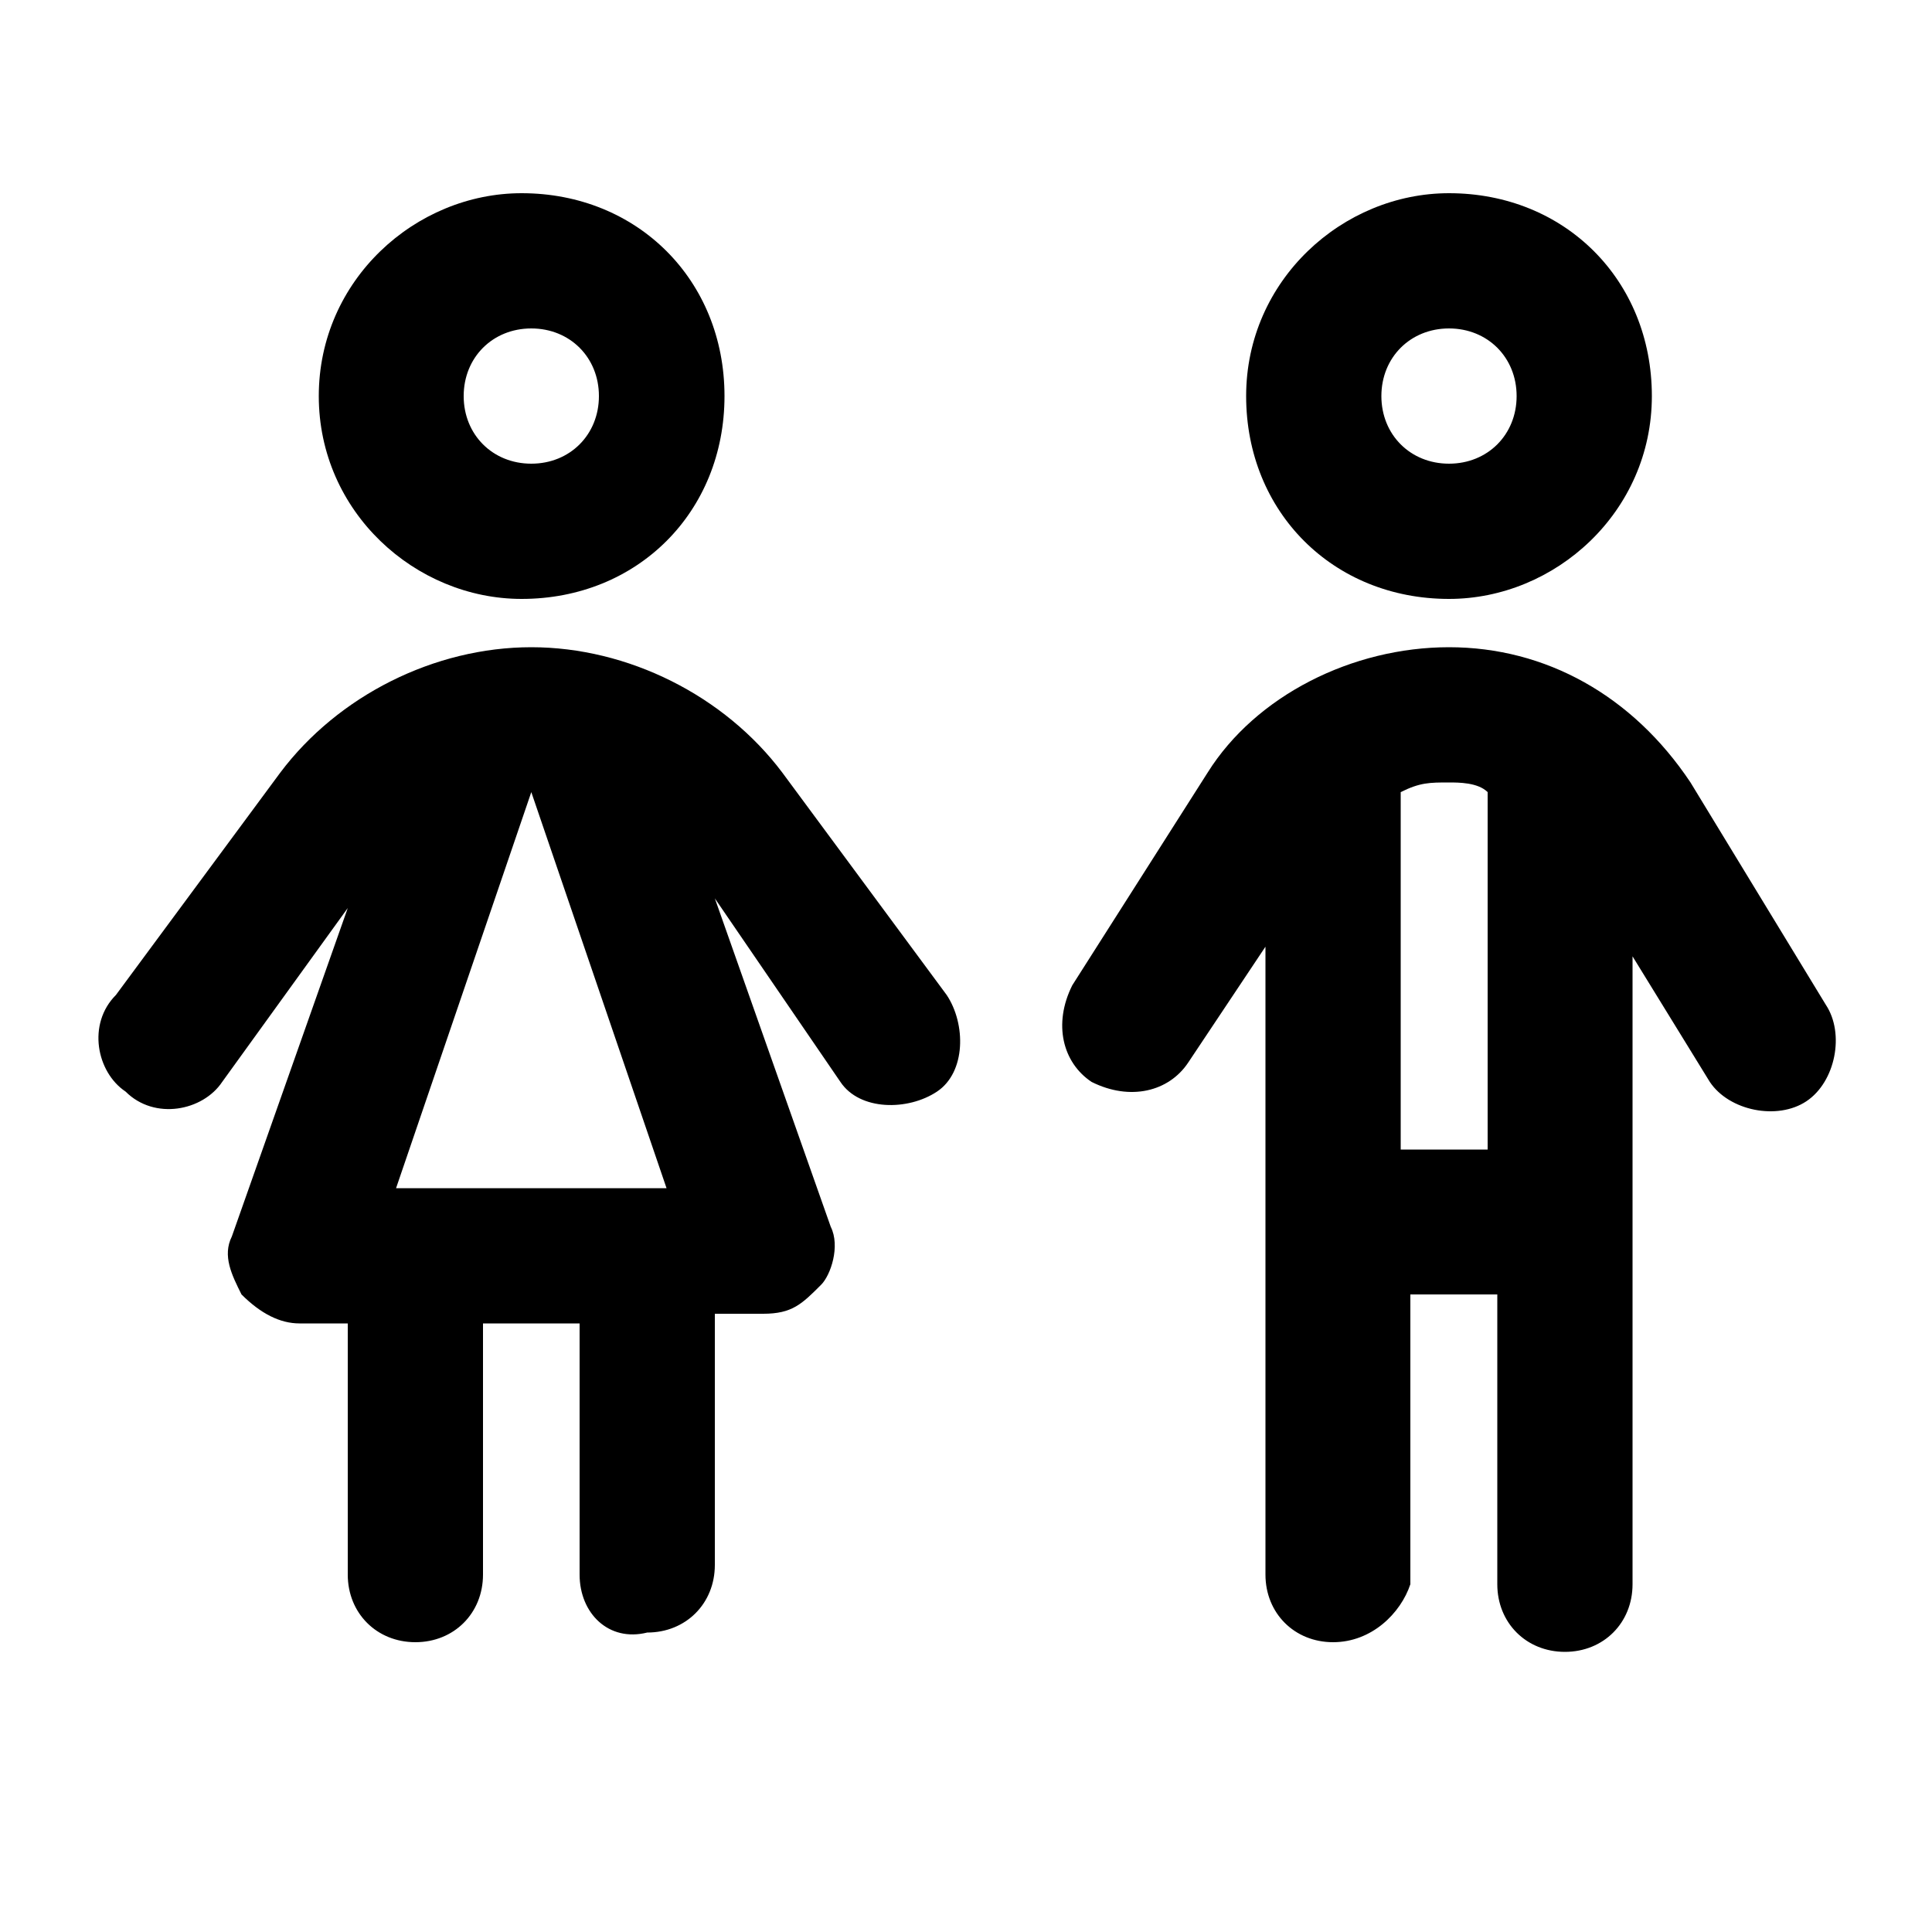
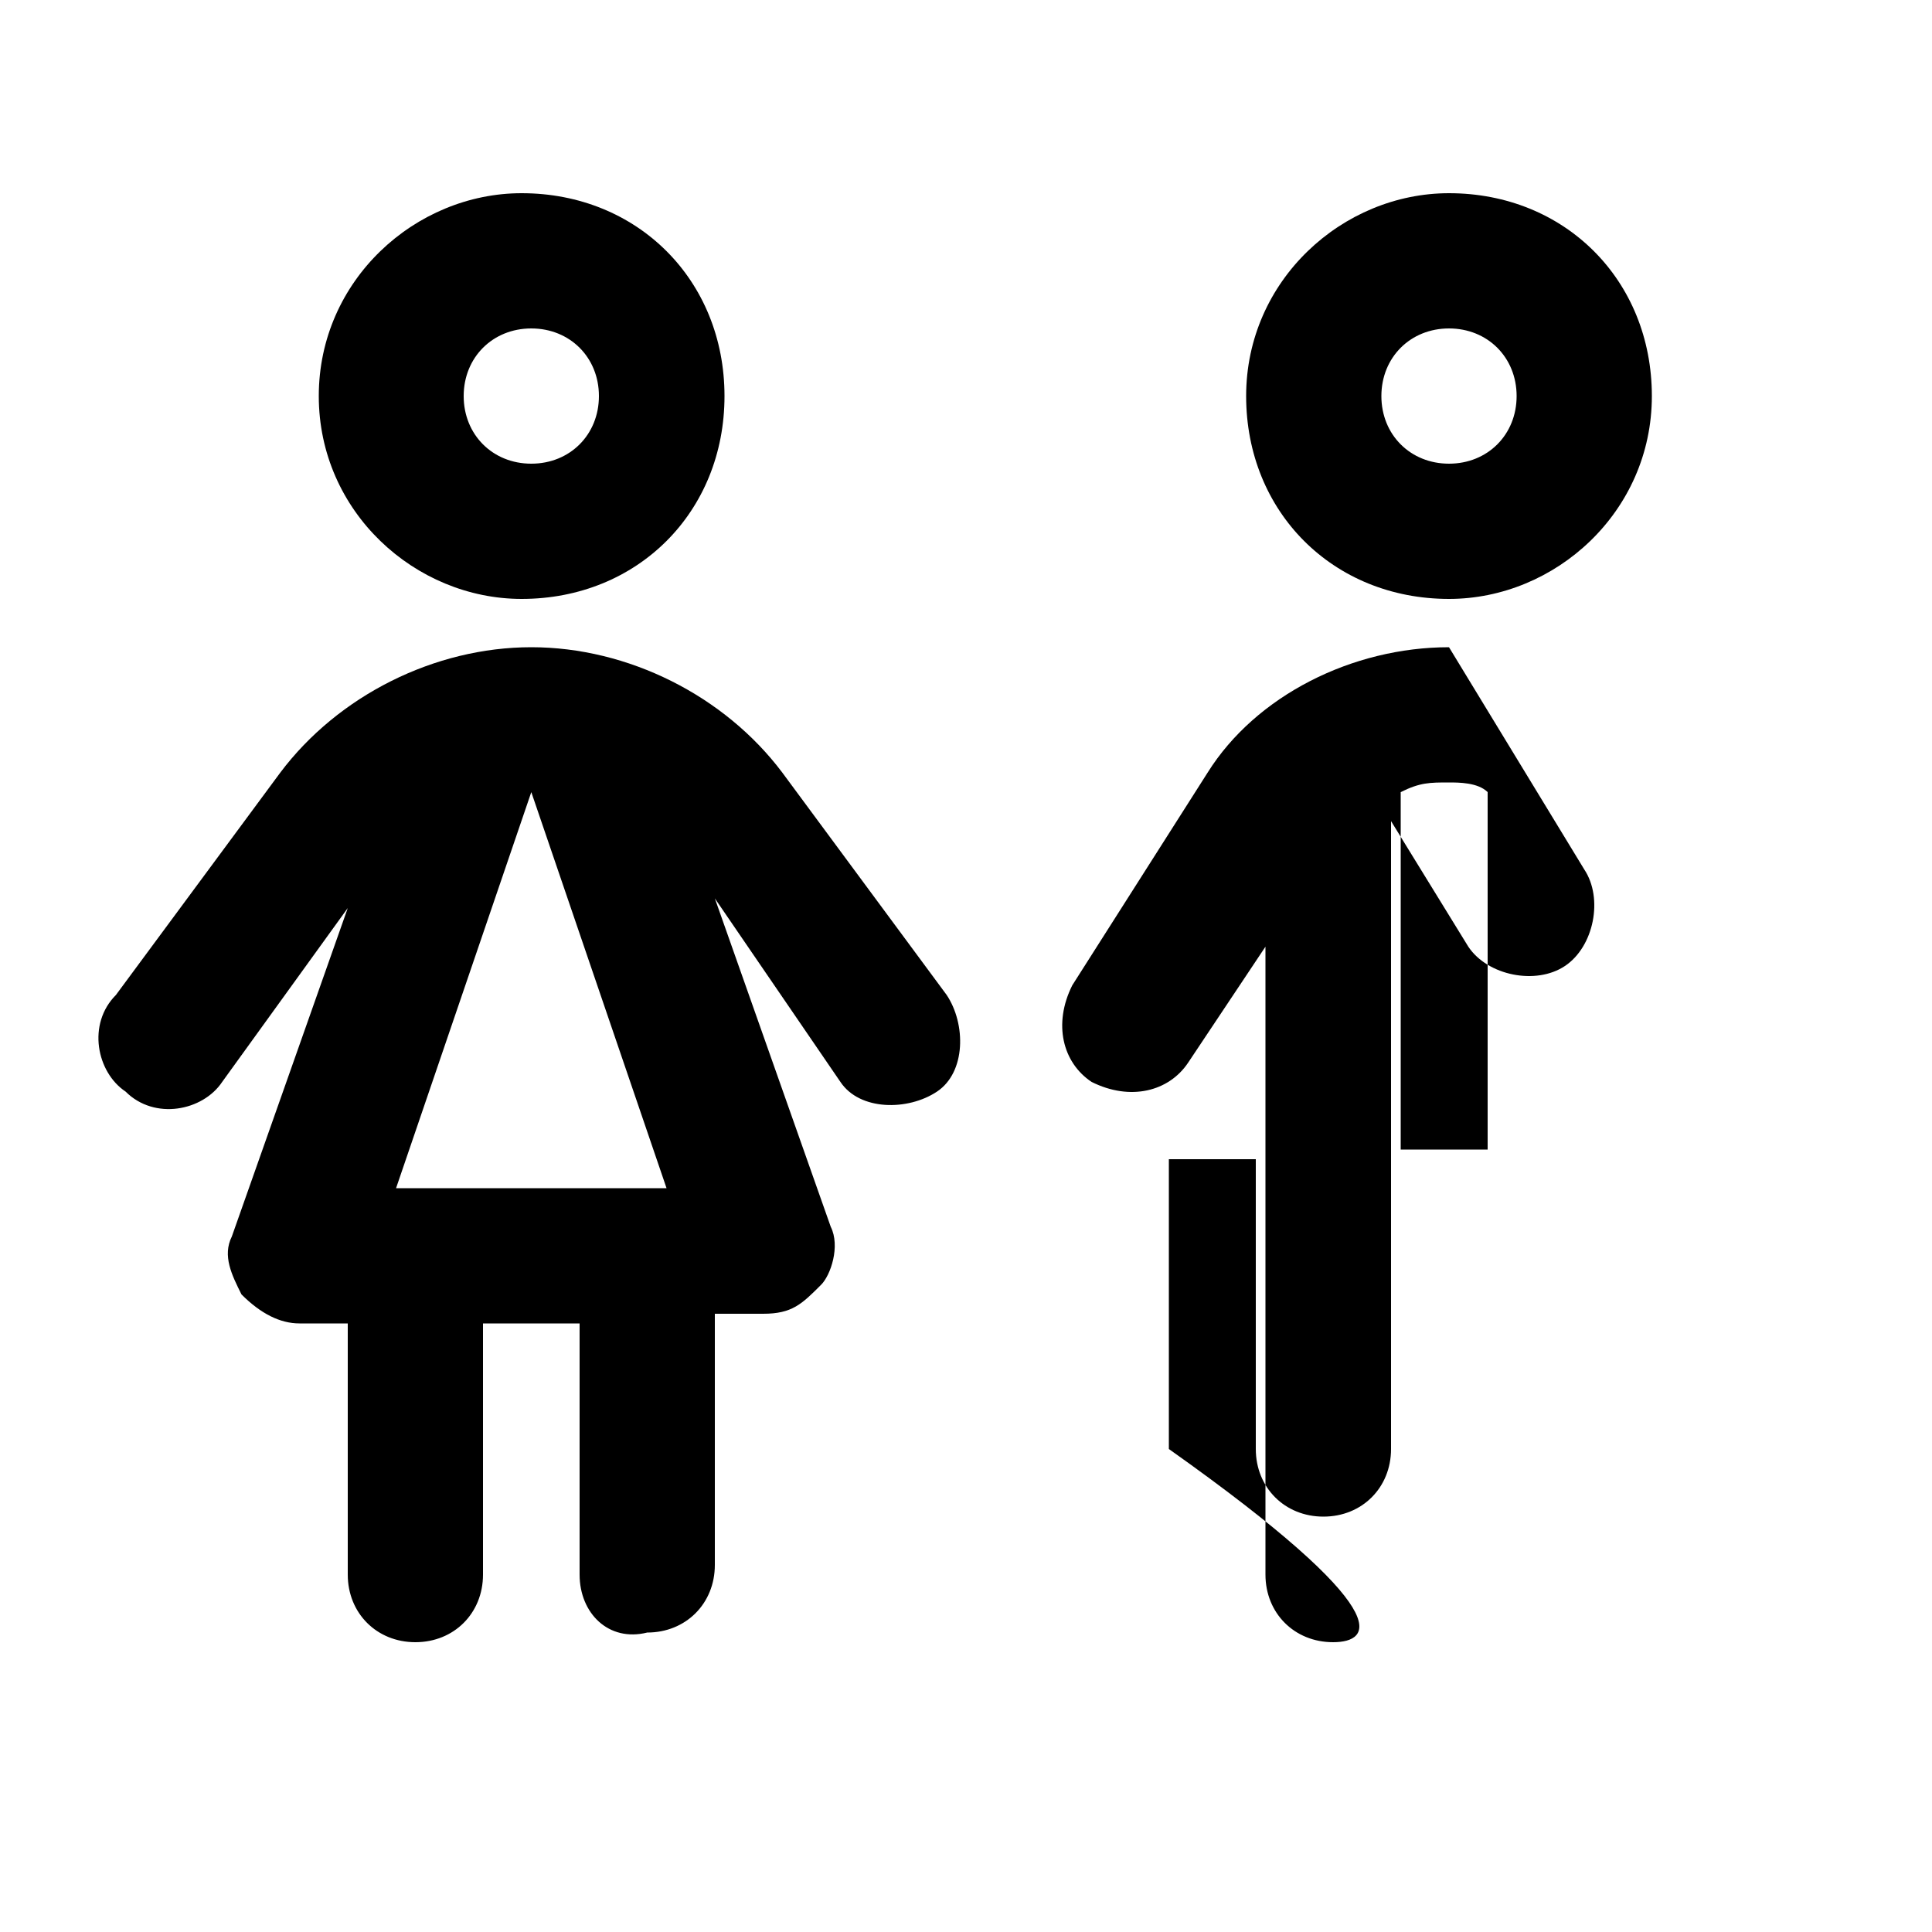
<svg xmlns="http://www.w3.org/2000/svg" version="1.1" id="Layer_1" x="0px" y="0px" viewBox="0 0 20 20" style="enable-background:new 0 0 20 20;" xml:space="preserve">
-   <path d="M3.3,4.1c0-1.2,1-2.1,2.1-2.1c1.2,0,2.1,0.9,2.1,2.1c0,1.2-0.9,2.1-2.1,2.1C4.3,6.2,3.3,5.3,3.3,4.1z M5.5,4.8  c0.4,0,0.7-0.3,0.7-0.7c0-0.4-0.3-0.7-0.7-0.7c-0.4,0-0.7,0.3-0.7,0.7C4.8,4.5,5.1,4.8,5.5,4.8z M8.1,8l1.7,2.3  c0.2,0.3,0.2,0.8-0.1,1c-0.3,0.2-0.8,0.2-1-0.1L7.4,9.3l1.2,3.4c0.1,0.2,0,0.5-0.1,0.6c-0.2,0.2-0.3,0.3-0.6,0.3H7.4v2.6  c0,0.4-0.3,0.7-0.7,0.7C6.3,17,6,16.7,6,16.3v-2.6H5v2.6C5,16.7,4.7,17,4.3,17c-0.4,0-0.7-0.3-0.7-0.7v-2.6H3.1  c-0.2,0-0.4-0.1-0.6-0.3c-0.1-0.2-0.2-0.4-0.1-0.6l1.2-3.4l-1.3,1.8c-0.2,0.3-0.7,0.4-1,0.1c-0.3-0.2-0.4-0.7-0.1-1L2.9,8  c0.6-0.8,1.6-1.3,2.6-1.3C6.5,6.7,7.5,7.2,8.1,8z M6.9,12.3L5.5,8.2l-1.4,4.1H6.9z M17.1,4.1c0,1.2-1,2.1-2.1,2.1  c-1.2,0-2.1-0.9-2.1-2.1c0-1.2,1-2.1,2.1-2.1C16.2,2,17.1,2.9,17.1,4.1z M15,3.4c-0.4,0-0.7,0.3-0.7,0.7c0,0.4,0.3,0.7,0.7,0.7  c0.4,0,0.7-0.3,0.7-0.7C15.7,3.7,15.4,3.4,15,3.4z M13.8,17c-0.4,0-0.7-0.3-0.7-0.7V9.8L12.3,11c-0.2,0.3-0.6,0.4-1,0.2  c-0.3-0.2-0.4-0.6-0.2-1L12.5,8C13,7.2,14,6.7,15,6.7c1,0,1.9,0.5,2.5,1.4l1.4,2.3c0.2,0.3,0.1,0.8-0.2,1c-0.3,0.2-0.8,0.1-1-0.2  l-0.8-1.3v6.5c0,0.4-0.3,0.7-0.7,0.7c-0.4,0-0.7-0.3-0.7-0.7v-3h-0.9v3C14.5,16.7,14.2,17,13.8,17z M15,8.1c-0.2,0-0.3,0-0.5,0.1  v3.7h0.9V8.2C15.3,8.1,15.1,8.1,15,8.1z" />
+   <path d="M3.3,4.1c0-1.2,1-2.1,2.1-2.1c1.2,0,2.1,0.9,2.1,2.1c0,1.2-0.9,2.1-2.1,2.1C4.3,6.2,3.3,5.3,3.3,4.1z M5.5,4.8  c0.4,0,0.7-0.3,0.7-0.7c0-0.4-0.3-0.7-0.7-0.7c-0.4,0-0.7,0.3-0.7,0.7C4.8,4.5,5.1,4.8,5.5,4.8z M8.1,8l1.7,2.3  c0.2,0.3,0.2,0.8-0.1,1c-0.3,0.2-0.8,0.2-1-0.1L7.4,9.3l1.2,3.4c0.1,0.2,0,0.5-0.1,0.6c-0.2,0.2-0.3,0.3-0.6,0.3H7.4v2.6  c0,0.4-0.3,0.7-0.7,0.7C6.3,17,6,16.7,6,16.3v-2.6H5v2.6C5,16.7,4.7,17,4.3,17c-0.4,0-0.7-0.3-0.7-0.7v-2.6H3.1  c-0.2,0-0.4-0.1-0.6-0.3c-0.1-0.2-0.2-0.4-0.1-0.6l1.2-3.4l-1.3,1.8c-0.2,0.3-0.7,0.4-1,0.1c-0.3-0.2-0.4-0.7-0.1-1L2.9,8  c0.6-0.8,1.6-1.3,2.6-1.3C6.5,6.7,7.5,7.2,8.1,8z M6.9,12.3L5.5,8.2l-1.4,4.1H6.9z M17.1,4.1c0,1.2-1,2.1-2.1,2.1  c-1.2,0-2.1-0.9-2.1-2.1c0-1.2,1-2.1,2.1-2.1C16.2,2,17.1,2.9,17.1,4.1z M15,3.4c-0.4,0-0.7,0.3-0.7,0.7c0,0.4,0.3,0.7,0.7,0.7  c0.4,0,0.7-0.3,0.7-0.7C15.7,3.7,15.4,3.4,15,3.4z M13.8,17c-0.4,0-0.7-0.3-0.7-0.7V9.8L12.3,11c-0.2,0.3-0.6,0.4-1,0.2  c-0.3-0.2-0.4-0.6-0.2-1L12.5,8C13,7.2,14,6.7,15,6.7l1.4,2.3c0.2,0.3,0.1,0.8-0.2,1c-0.3,0.2-0.8,0.1-1-0.2  l-0.8-1.3v6.5c0,0.4-0.3,0.7-0.7,0.7c-0.4,0-0.7-0.3-0.7-0.7v-3h-0.9v3C14.5,16.7,14.2,17,13.8,17z M15,8.1c-0.2,0-0.3,0-0.5,0.1  v3.7h0.9V8.2C15.3,8.1,15.1,8.1,15,8.1z" />
</svg>